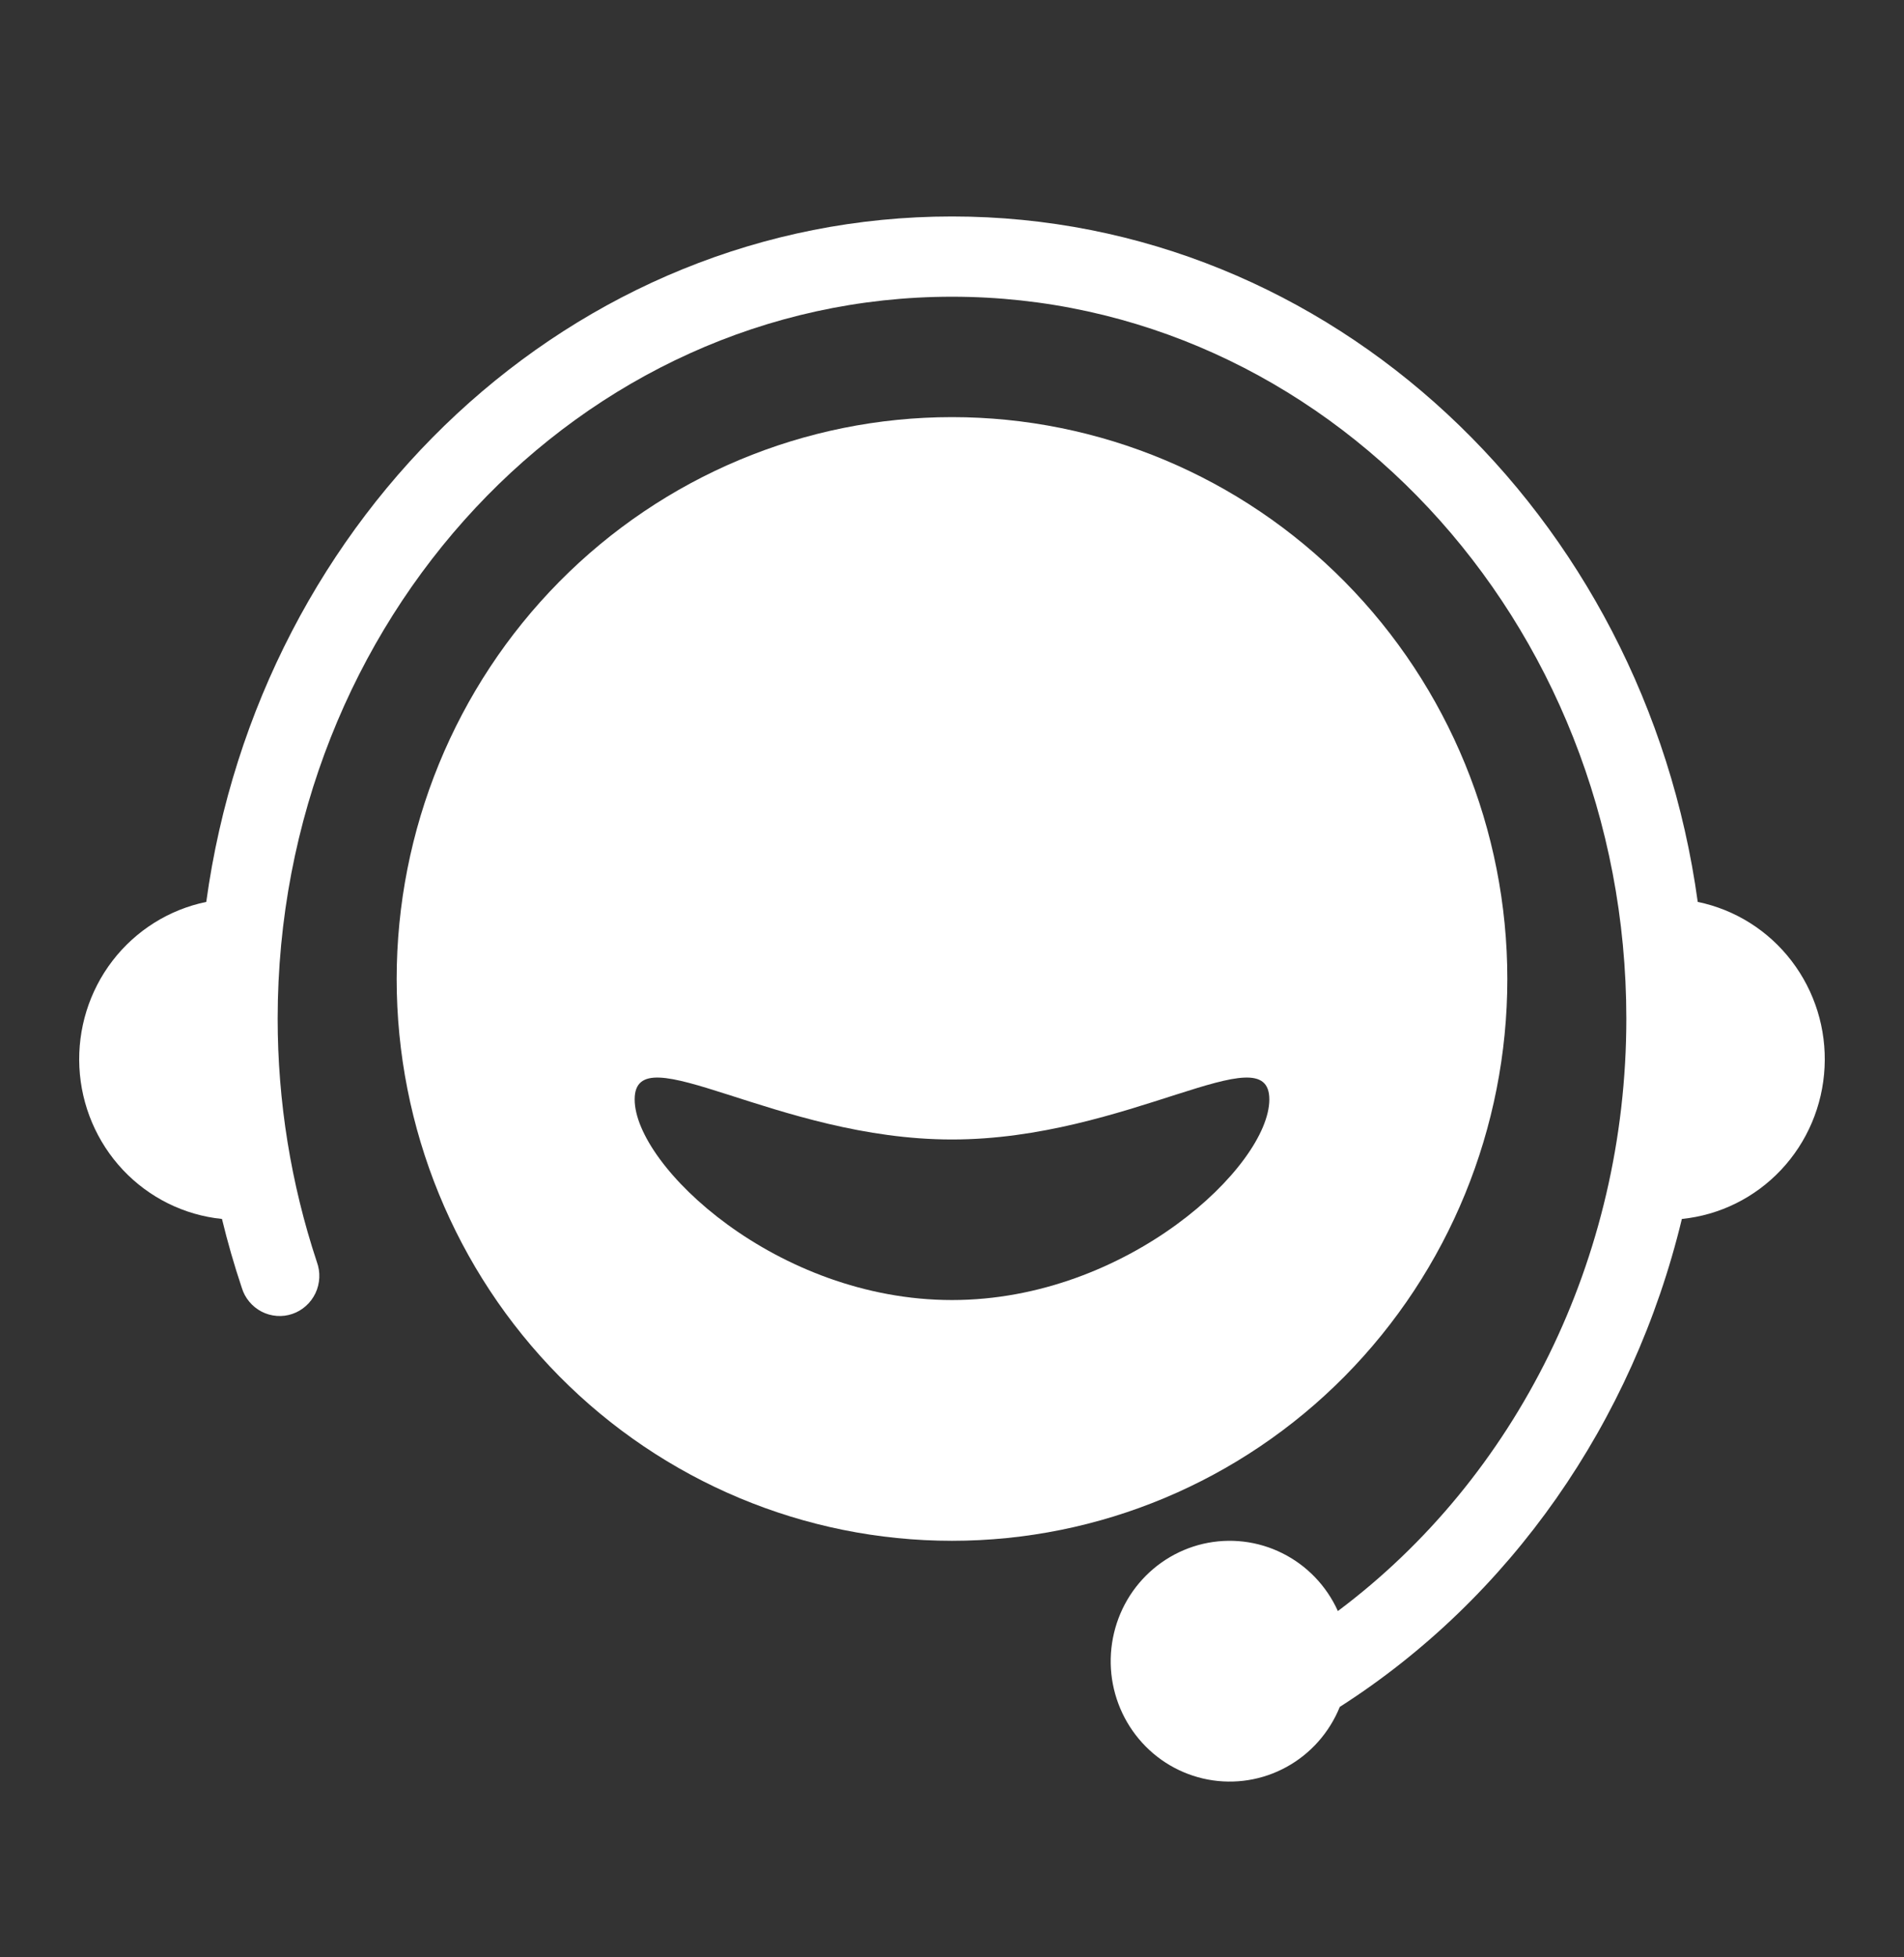
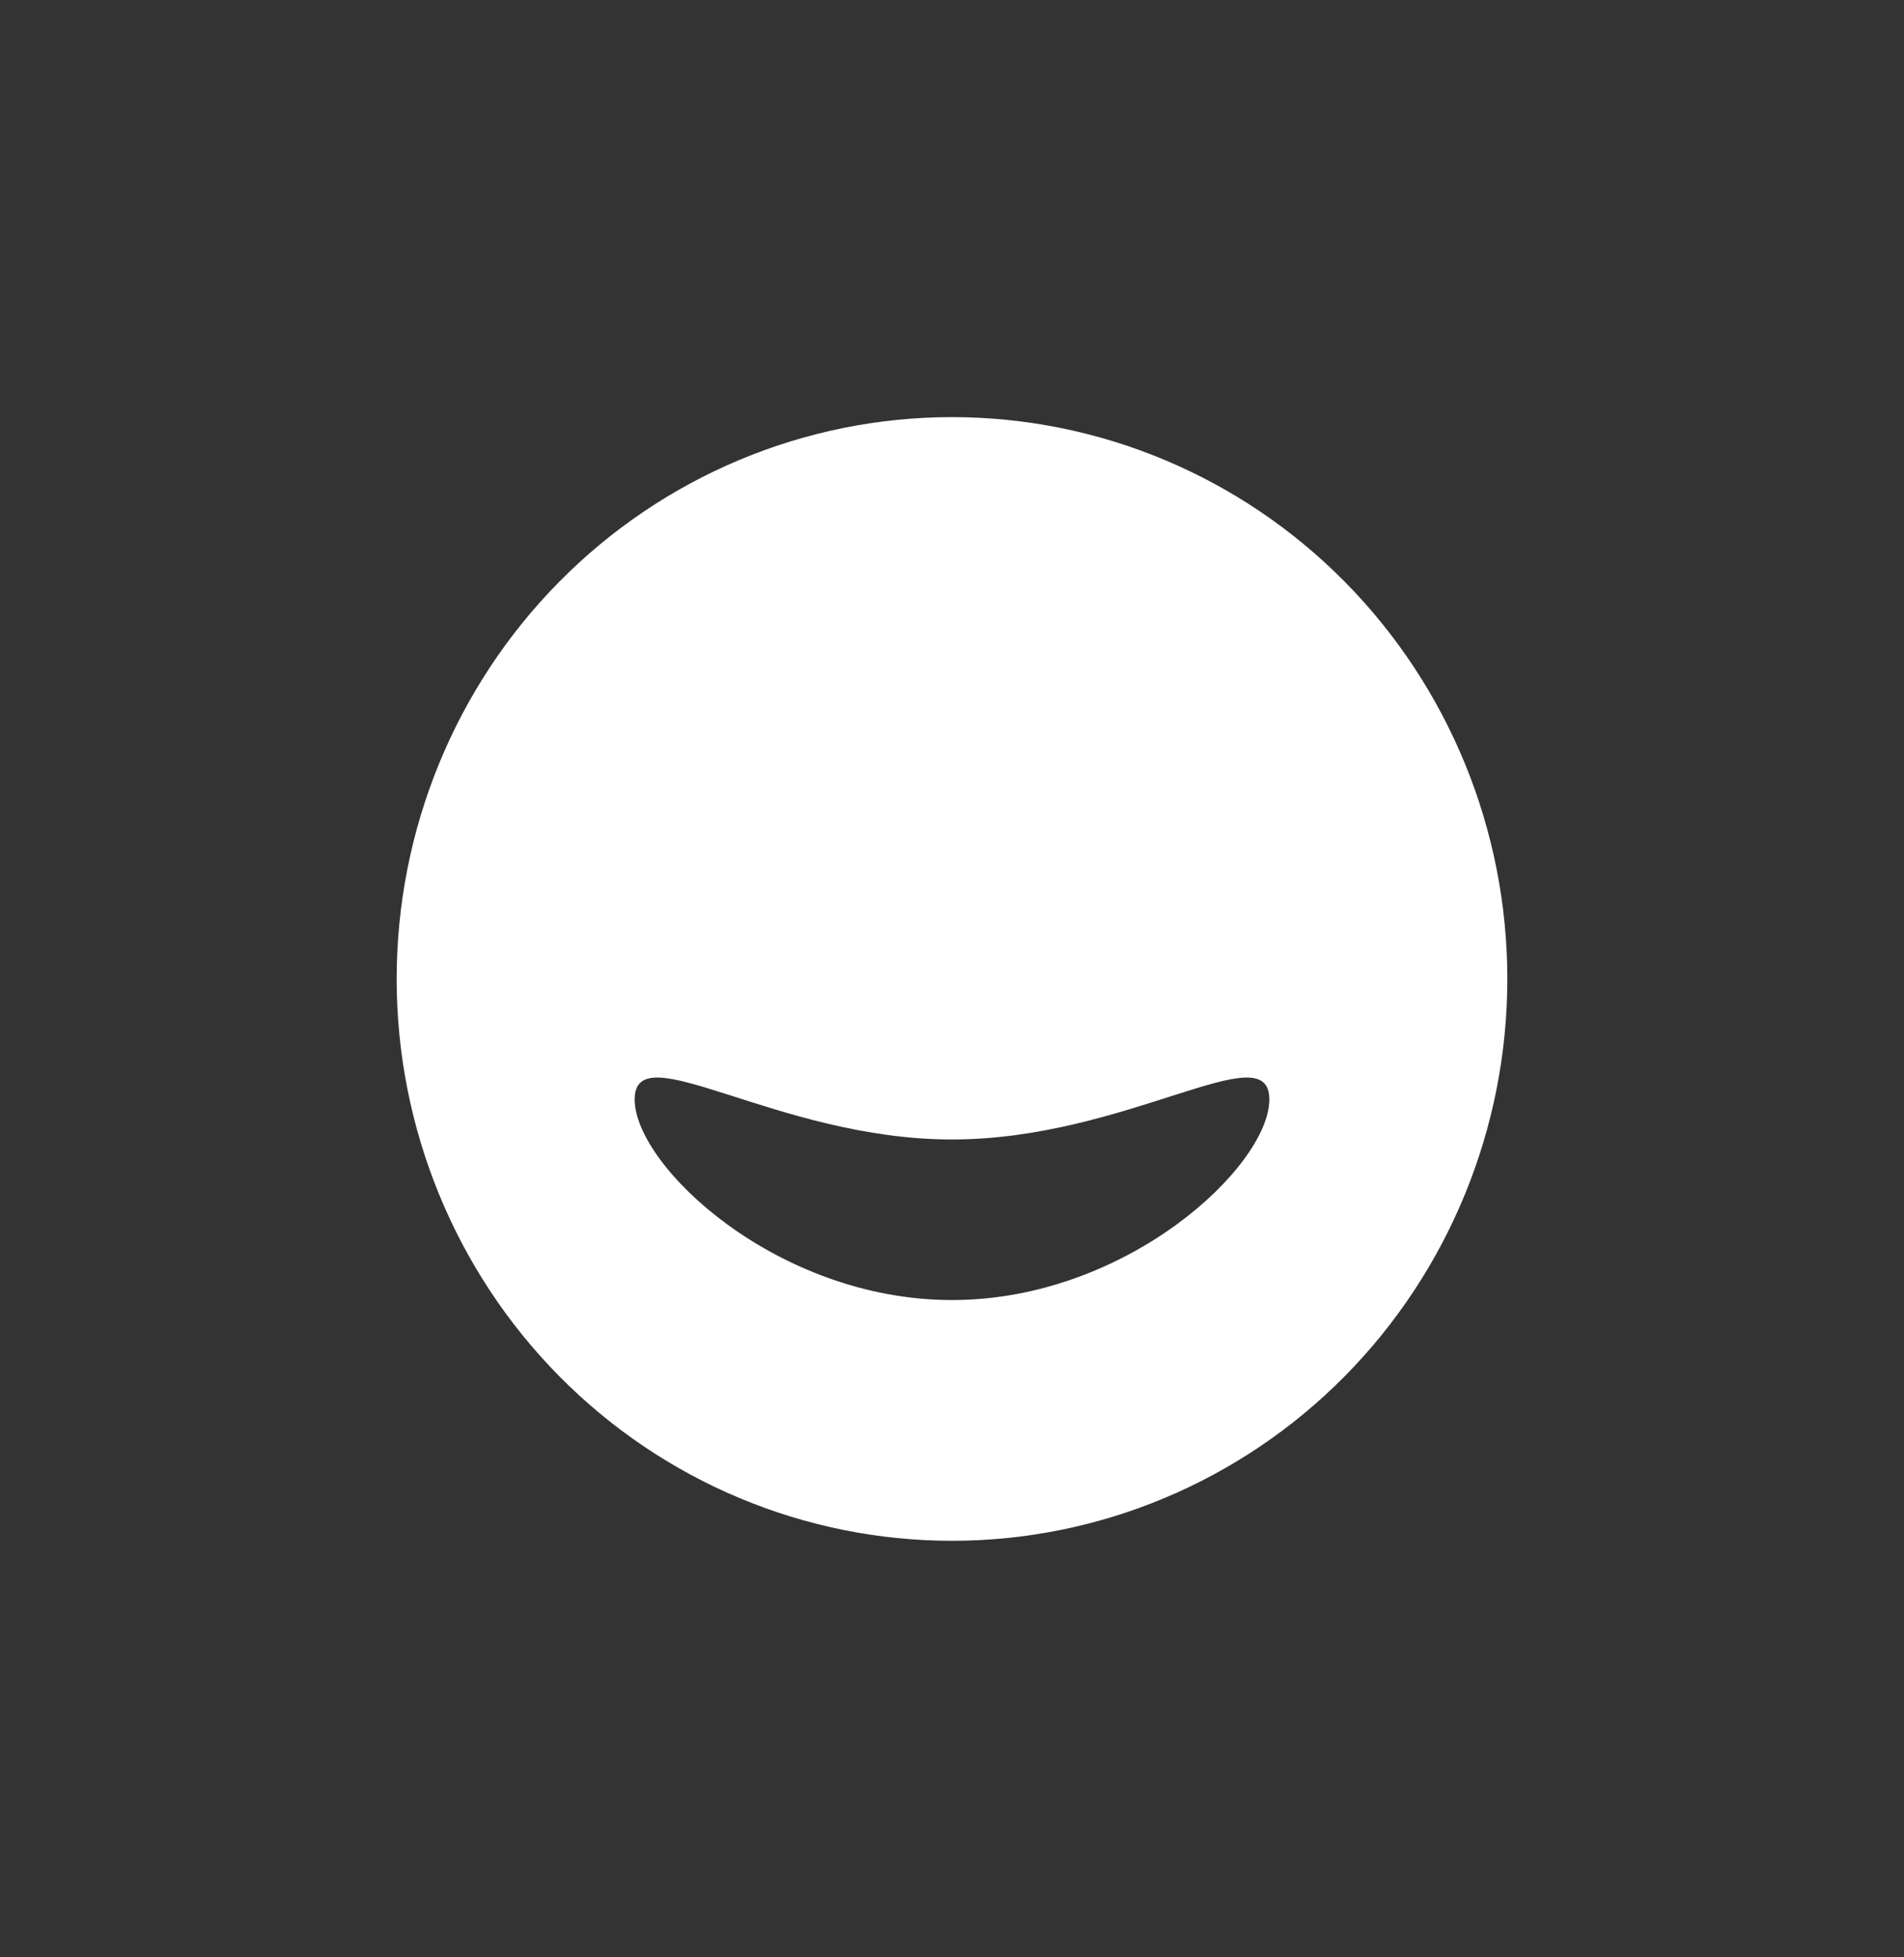
<svg xmlns="http://www.w3.org/2000/svg" width="36" height="37" viewBox="0 0 36 37" fill="none">
  <rect x="0" y="0" width="36" height="37" fill="#333333" stroke="none" />
  <path d="M18 29.126C15.215 29.126 12.544 28.007 10.575 26.016C8.606 24.024 7.5 21.323 7.5 18.506C7.5 15.689 8.606 12.988 10.575 10.996C12.544 9.004 15.215 7.885 18 7.885C20.785 7.885 23.456 9.004 25.425 10.996C27.394 12.988 28.5 15.689 28.5 18.506C28.5 21.323 27.394 24.024 25.425 26.016C23.456 28.007 20.785 29.126 18 29.126ZM18 24.575C21.315 24.575 24 22.038 24 20.782C24 19.525 21.315 21.54 18 21.54C14.685 21.54 12 19.525 12 20.782C12 22.038 14.685 24.575 18 24.575Z" fill="white" />
-   <path d="M25.332 32.266C25.136 32.75 24.781 33.151 24.326 33.401C23.872 33.651 23.346 33.735 22.838 33.639C22.329 33.543 21.869 33.273 21.534 32.873C21.2 32.474 21.011 31.971 21.001 31.448C20.991 30.924 21.159 30.413 21.477 30.001C21.796 29.589 22.245 29.3 22.749 29.183C23.253 29.067 23.782 29.129 24.246 29.361C24.71 29.592 25.081 29.978 25.296 30.454C28.656 27.941 30.75 23.802 30.75 19.257C30.75 11.713 25.032 5.609 18 5.609C10.968 5.609 5.25 11.711 5.25 19.258C5.25 20.821 5.5 22.374 5.991 23.855C6.026 23.951 6.042 24.052 6.037 24.153C6.032 24.255 6.008 24.354 5.965 24.445C5.921 24.537 5.86 24.619 5.785 24.686C5.71 24.753 5.623 24.805 5.528 24.837C5.433 24.87 5.332 24.883 5.232 24.875C5.132 24.867 5.035 24.84 4.946 24.794C4.856 24.747 4.777 24.683 4.713 24.606C4.648 24.528 4.6 24.438 4.571 24.341C4.428 23.914 4.303 23.48 4.197 23.042C3.483 22.97 2.818 22.64 2.323 22.114C1.829 21.588 1.537 20.9 1.501 20.175C1.465 19.45 1.687 18.735 2.127 18.162C2.568 17.588 3.197 17.194 3.9 17.049C4.905 9.727 10.827 4.092 18 4.092C25.173 4.092 31.095 9.727 32.1 17.049C32.804 17.194 33.433 17.589 33.873 18.163C34.313 18.737 34.535 19.451 34.498 20.176C34.462 20.901 34.17 21.59 33.675 22.115C33.18 22.641 32.515 22.97 31.8 23.042C30.873 26.887 28.553 30.207 25.332 32.266Z" fill="white" />
</svg>